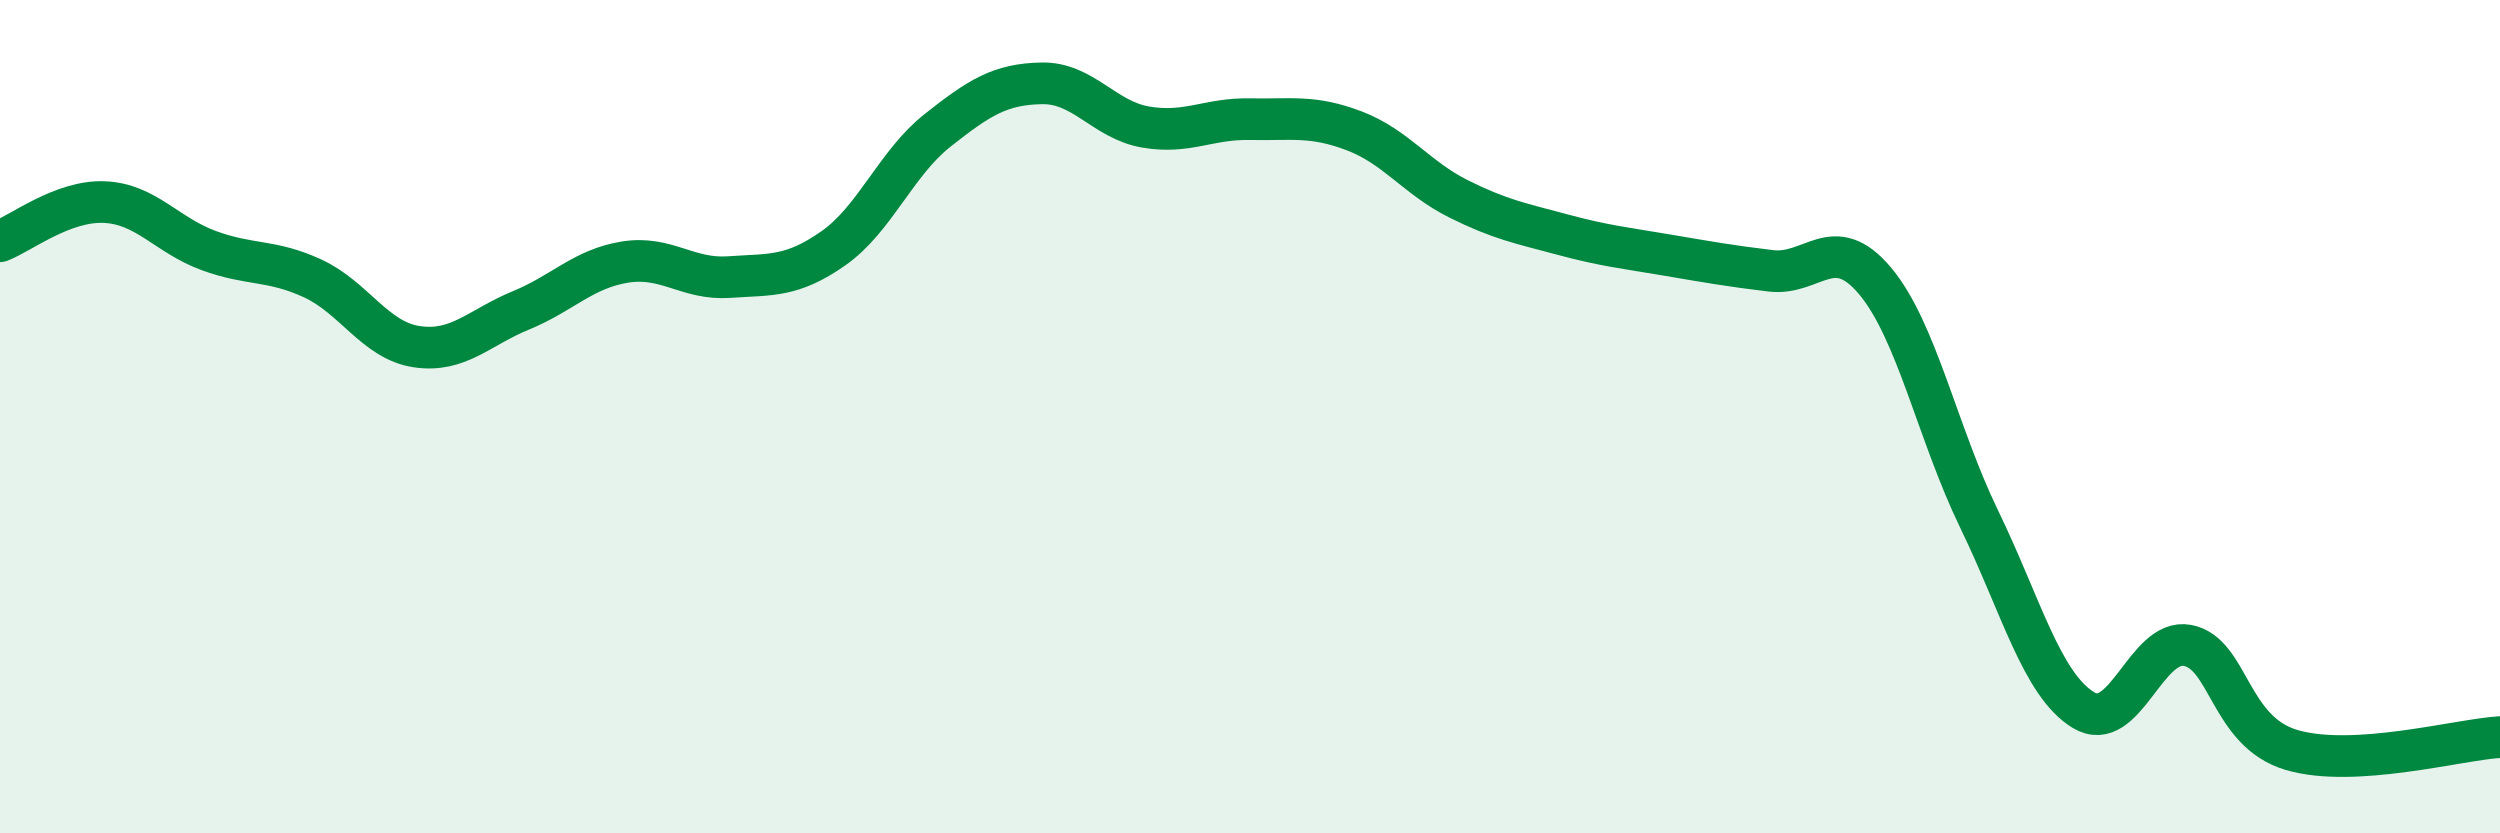
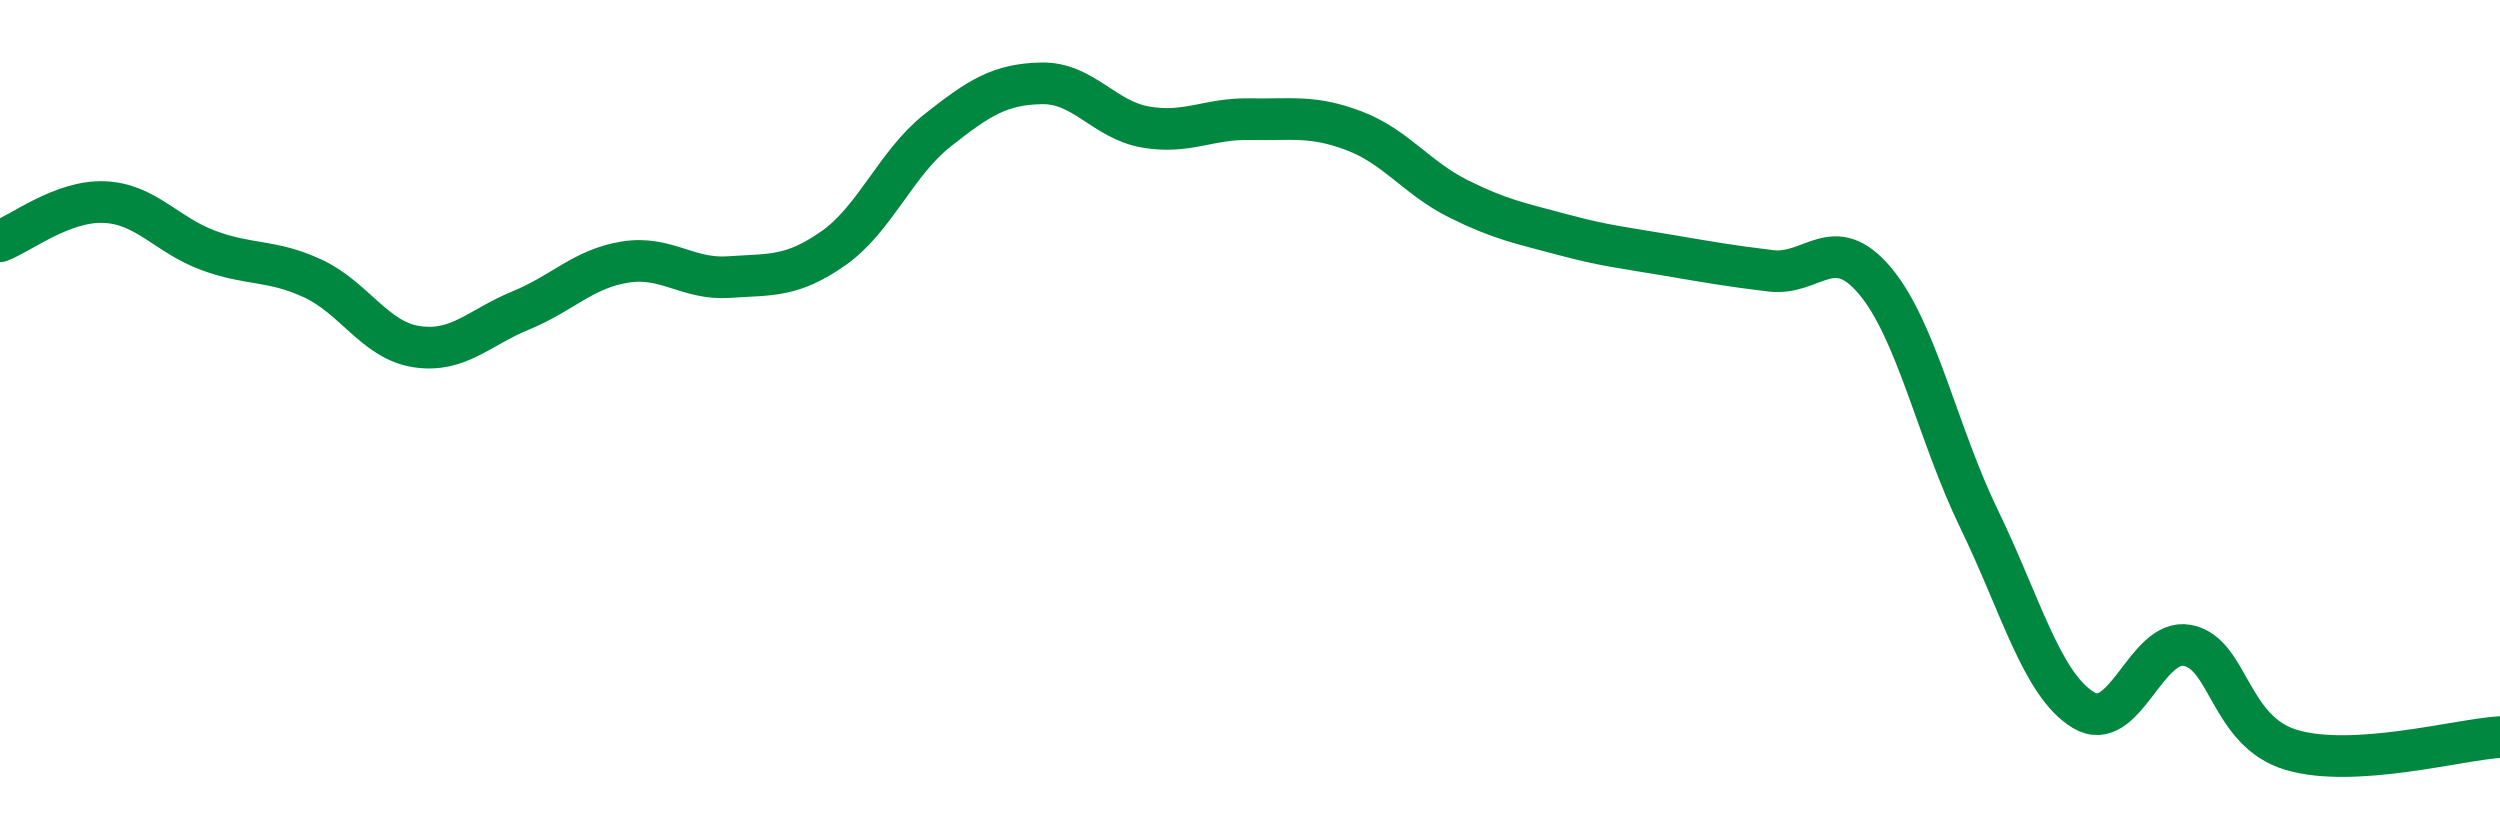
<svg xmlns="http://www.w3.org/2000/svg" width="60" height="20" viewBox="0 0 60 20">
-   <path d="M 0,5.79 C 0.5,5.6 1.5,4.81 2.5,4.85 C 3.5,4.89 4,5.64 5,6.01 C 6,6.38 6.5,6.22 7.5,6.68 C 8.5,7.14 9,8.17 10,8.32 C 11,8.47 11.5,7.86 12.5,7.45 C 13.5,7.04 14,6.45 15,6.29 C 16,6.13 16.5,6.72 17.5,6.65 C 18.5,6.58 19,6.66 20,5.96 C 21,5.26 21.5,3.92 22.5,3.13 C 23.5,2.34 24,2.02 25,2 C 26,1.98 26.5,2.88 27.5,3.05 C 28.5,3.22 29,2.84 30,2.86 C 31,2.88 31.5,2.76 32.5,3.14 C 33.5,3.52 34,4.27 35,4.77 C 36,5.27 36.5,5.36 37.5,5.63 C 38.5,5.9 39,5.95 40,6.12 C 41,6.29 41.5,6.38 42.5,6.5 C 43.5,6.62 44,5.55 45,6.74 C 46,7.93 46.5,10.4 47.5,12.46 C 48.5,14.52 49,16.43 50,17.04 C 51,17.65 51.5,15.3 52.5,15.49 C 53.5,15.68 53.5,17.56 55,18 C 56.5,18.44 59,17.75 60,17.69L60 20L0 20Z" fill="#008740" opacity="0.1" stroke-linecap="round" stroke-linejoin="round" />
  <path d="M 0,5.79 C 0.5,5.6 1.5,4.81 2.5,4.85 C 3.5,4.89 4,5.64 5,6.01 C 6,6.38 6.5,6.22 7.5,6.68 C 8.5,7.14 9,8.17 10,8.32 C 11,8.47 11.5,7.86 12.5,7.45 C 13.5,7.04 14,6.45 15,6.29 C 16,6.13 16.5,6.72 17.5,6.65 C 18.5,6.58 19,6.66 20,5.96 C 21,5.26 21.5,3.92 22.5,3.13 C 23.5,2.34 24,2.02 25,2 C 26,1.98 26.5,2.88 27.5,3.05 C 28.5,3.22 29,2.84 30,2.86 C 31,2.88 31.5,2.76 32.5,3.14 C 33.5,3.52 34,4.27 35,4.77 C 36,5.27 36.5,5.36 37.5,5.63 C 38.5,5.9 39,5.95 40,6.12 C 41,6.29 41.5,6.38 42.5,6.5 C 43.5,6.62 44,5.55 45,6.74 C 46,7.93 46.5,10.4 47.5,12.46 C 48.5,14.52 49,16.43 50,17.04 C 51,17.65 51.5,15.3 52.5,15.49 C 53.5,15.68 53.5,17.56 55,18 C 56.5,18.44 59,17.75 60,17.69" stroke="#008740" stroke-width="1" fill="none" stroke-linecap="round" stroke-linejoin="round" />
</svg>